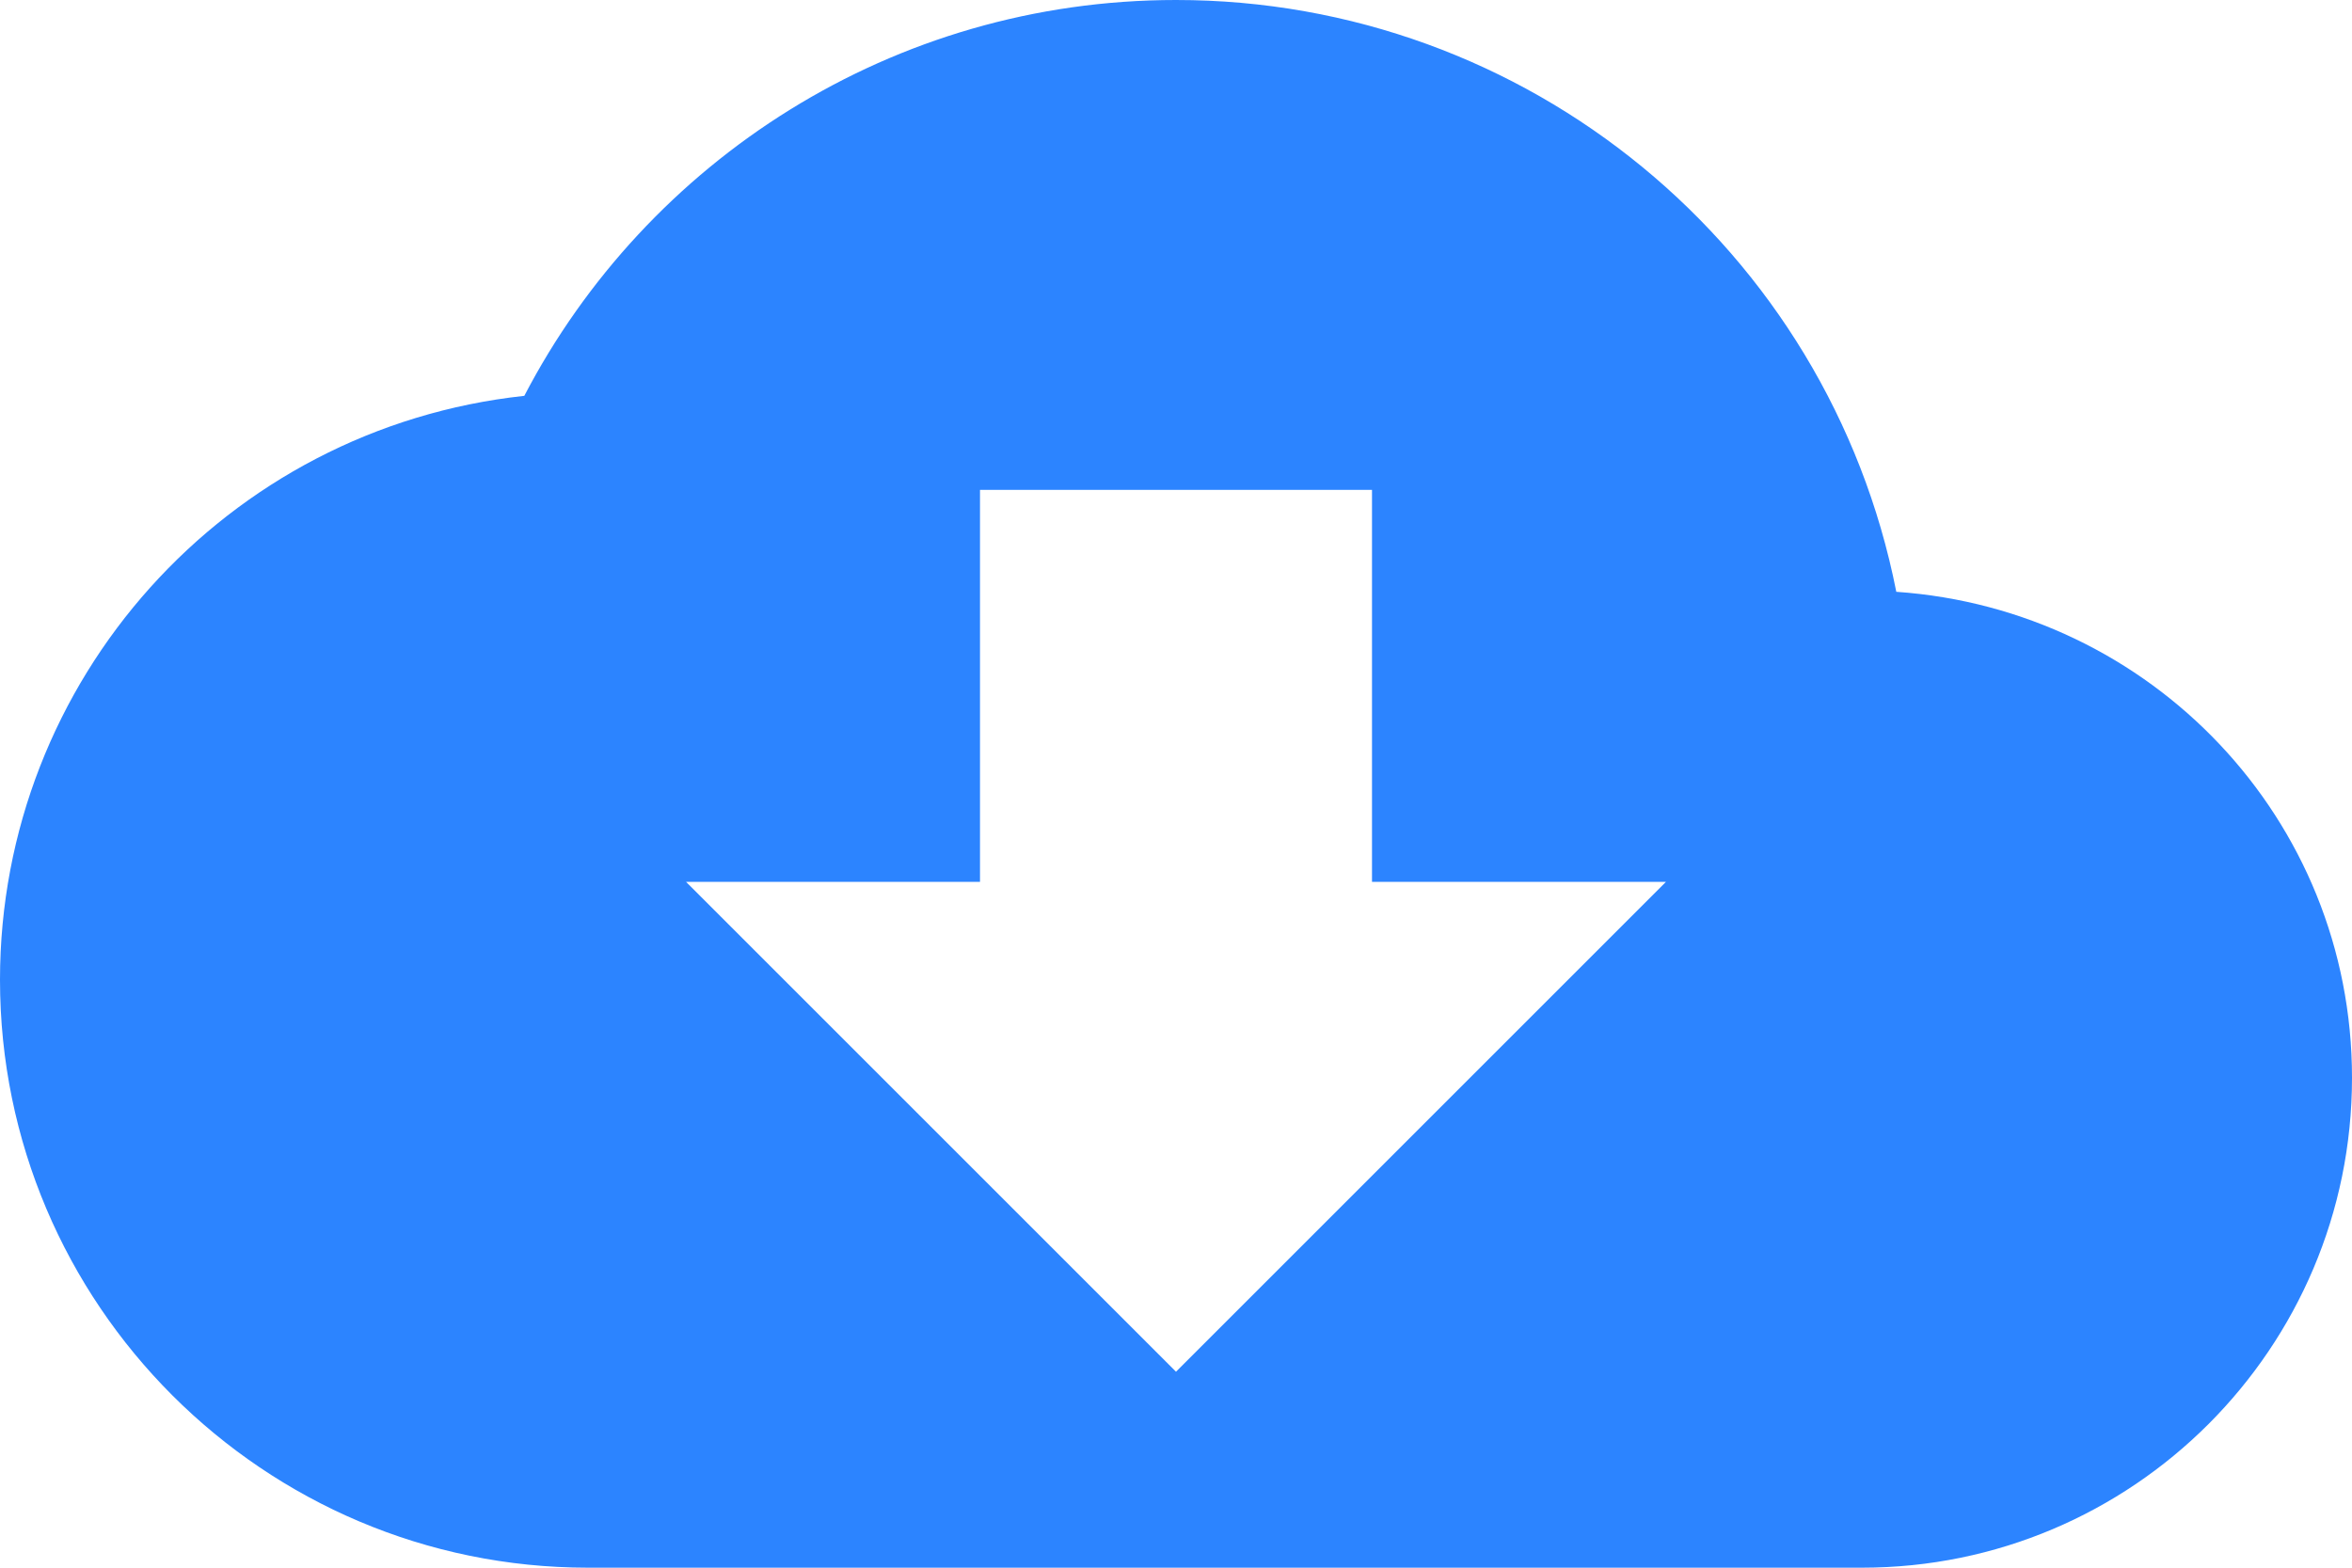
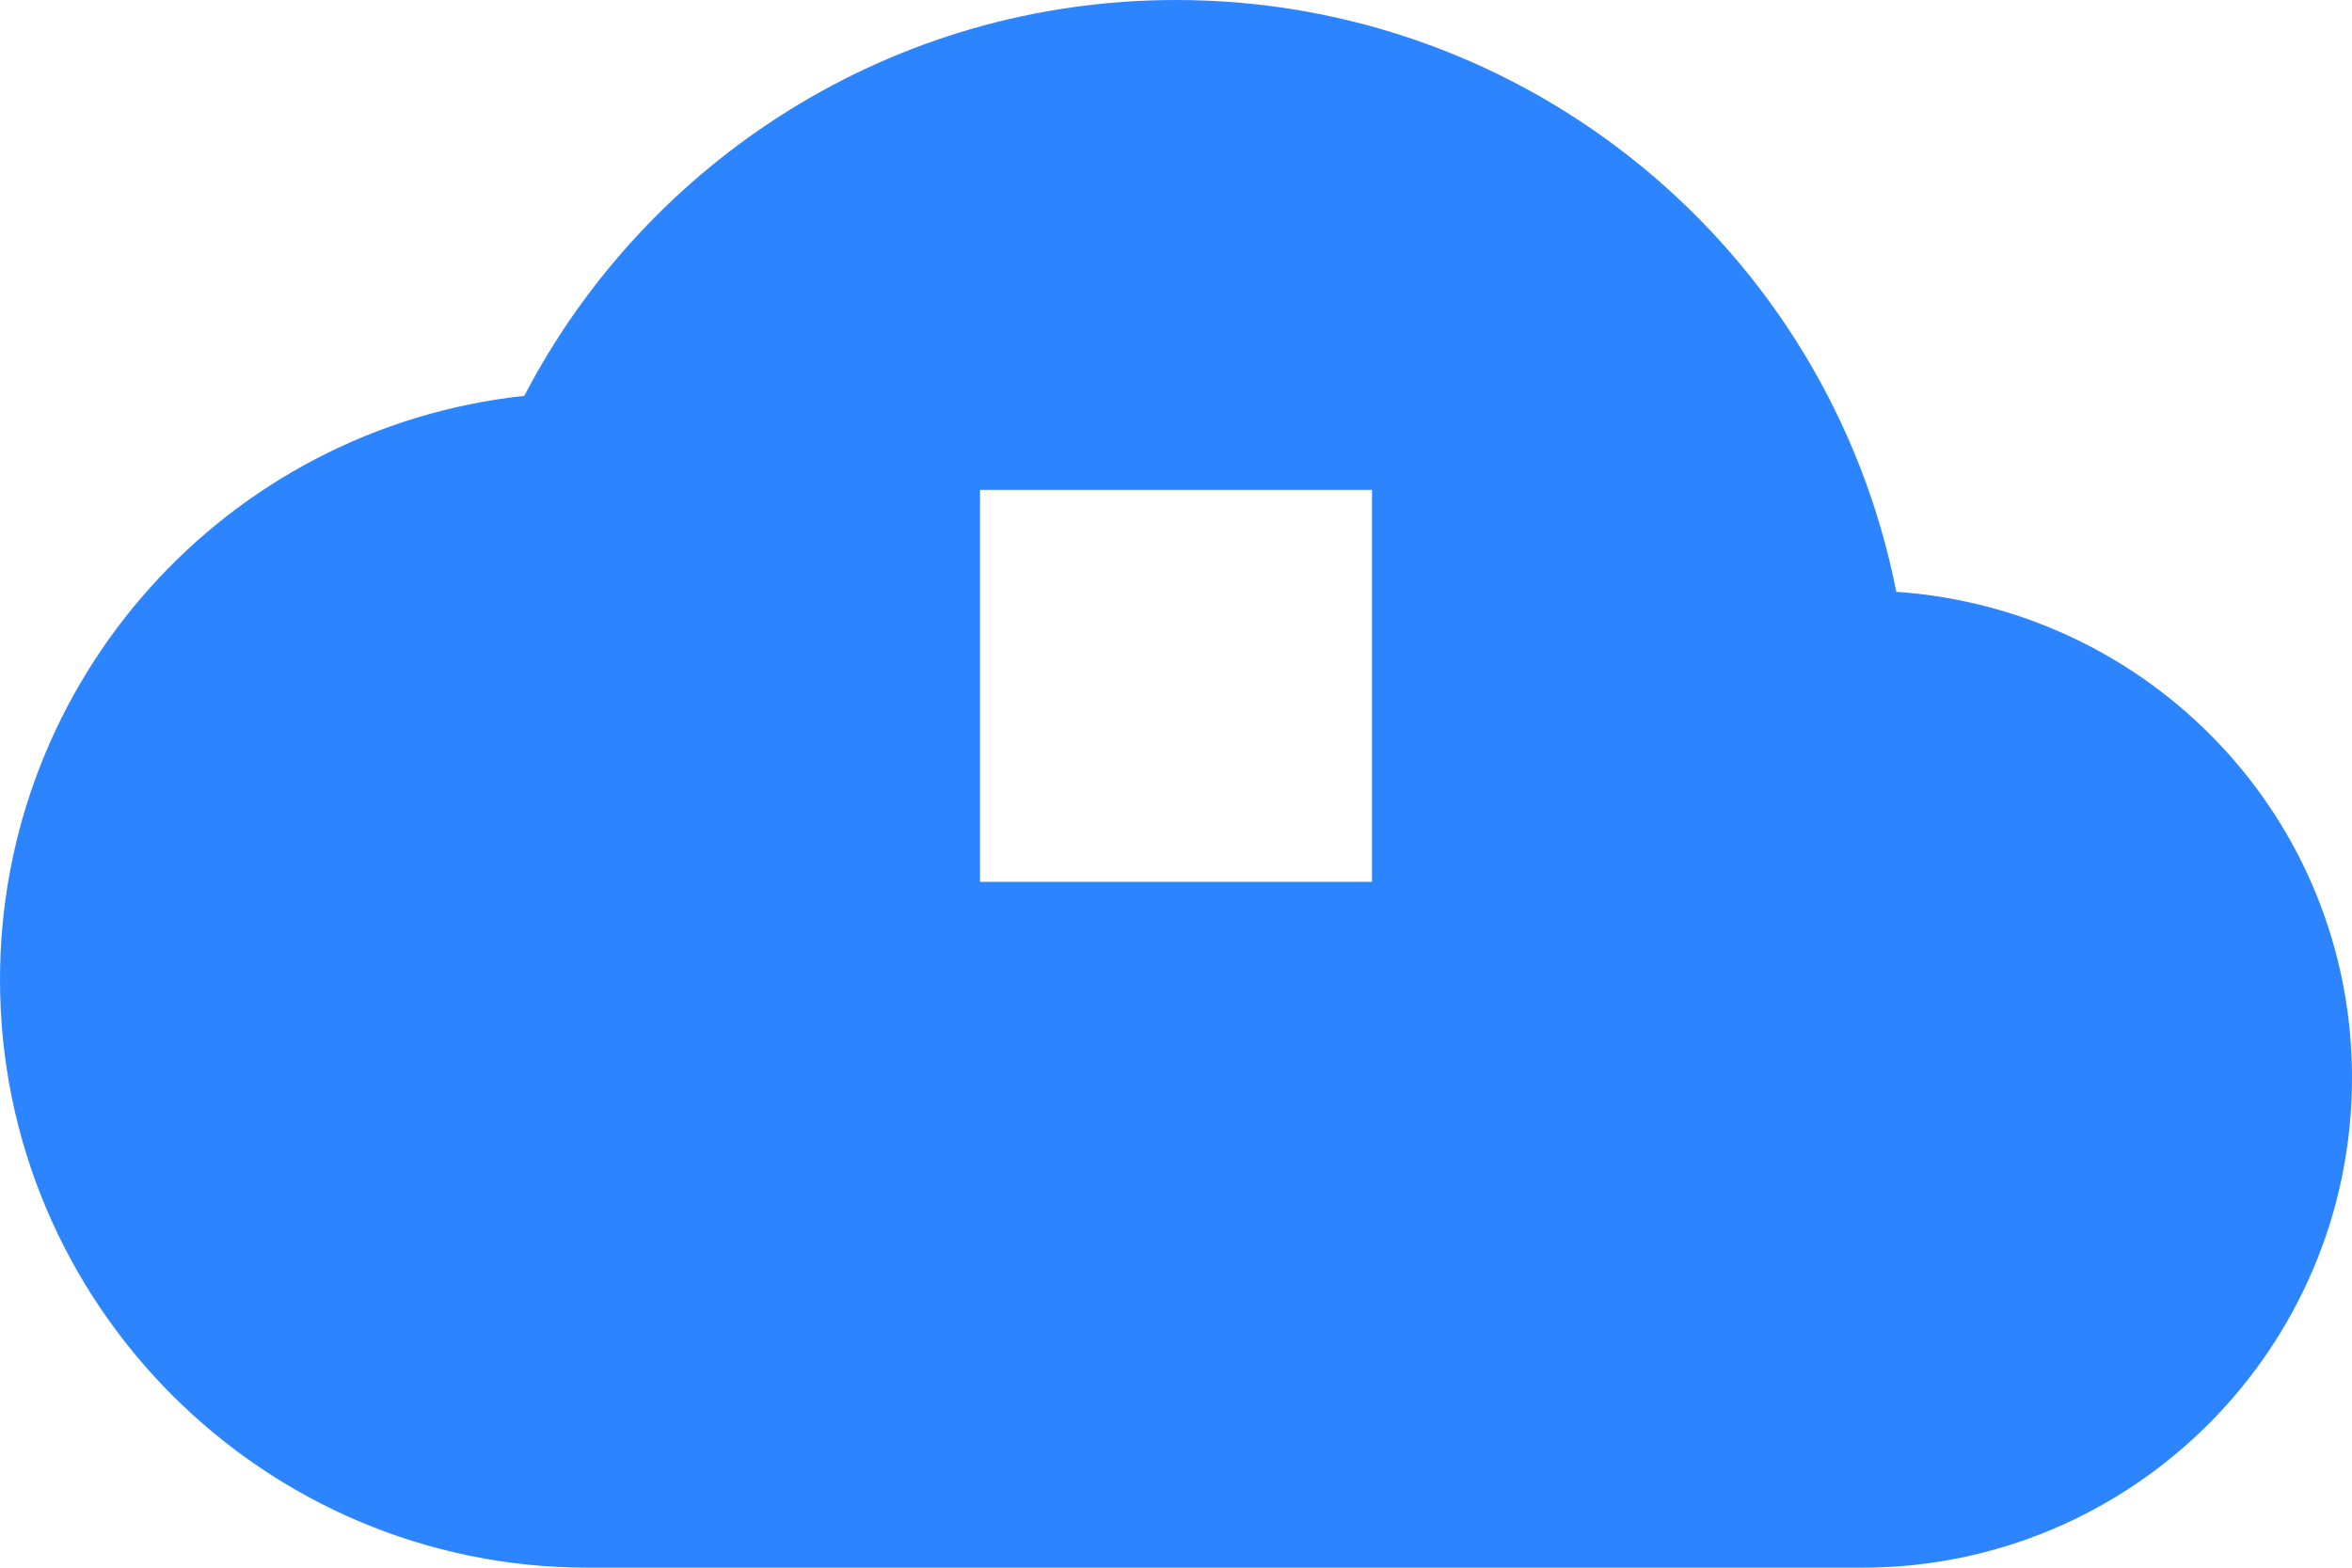
<svg xmlns="http://www.w3.org/2000/svg" width="24" height="16" viewBox="0 0 24 16">
-   <path d="M62.35,22.04 C61.657,18.529 58.578,15.999 55,16 C52.11,16 49.6,17.64 48.35,20.04 C45.306,20.369 43,22.939 43,26 C43,29.31 45.69,32 49,32 L62,32 C64.76,32 67,29.76 67,27 C67,24.36 64.95,22.22 62.35,22.04 Z M60,25 L55,30 L50,25 L53,25 L53,21 L57,21 L57,25 L60,25 Z" transform="translate(-43 -16)" fill="#2C84FF" />
+   <path d="M62.35,22.04 C61.657,18.529 58.578,15.999 55,16 C52.11,16 49.6,17.64 48.35,20.04 C45.306,20.369 43,22.939 43,26 C43,29.31 45.69,32 49,32 L62,32 C64.76,32 67,29.76 67,27 C67,24.36 64.95,22.22 62.35,22.04 Z M60,25 L50,25 L53,25 L53,21 L57,21 L57,25 L60,25 Z" transform="translate(-43 -16)" fill="#2C84FF" />
</svg>